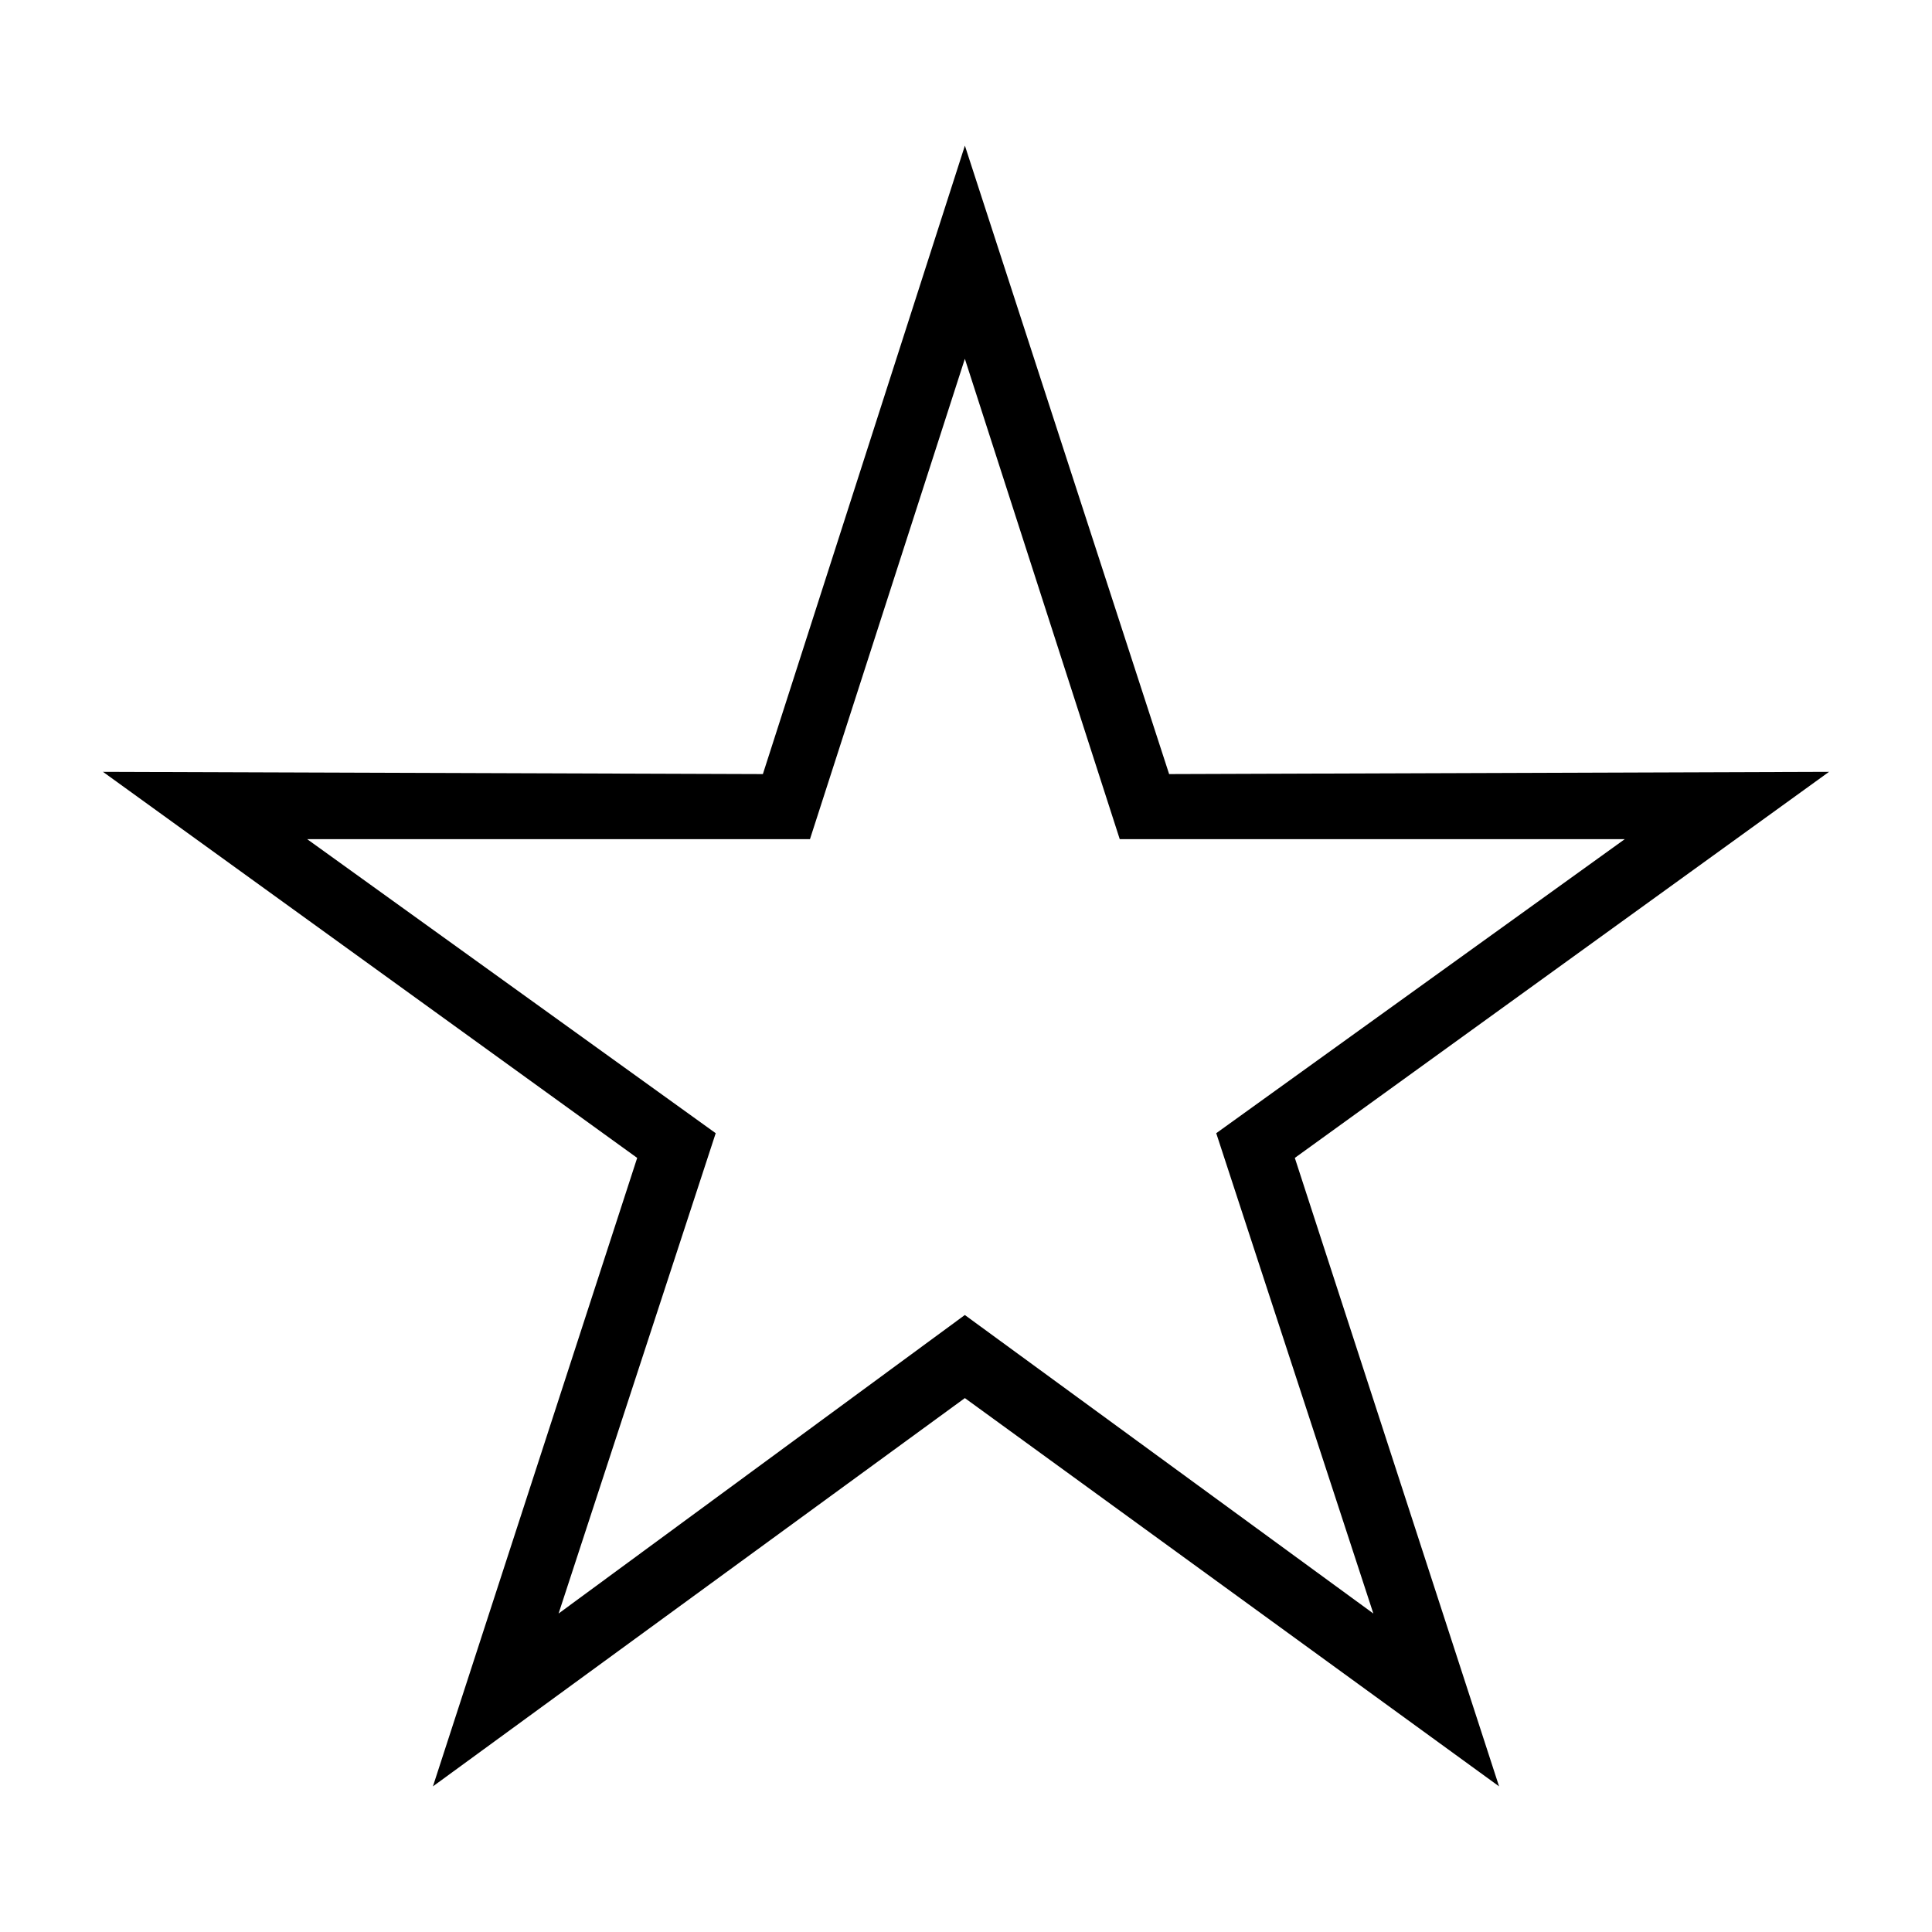
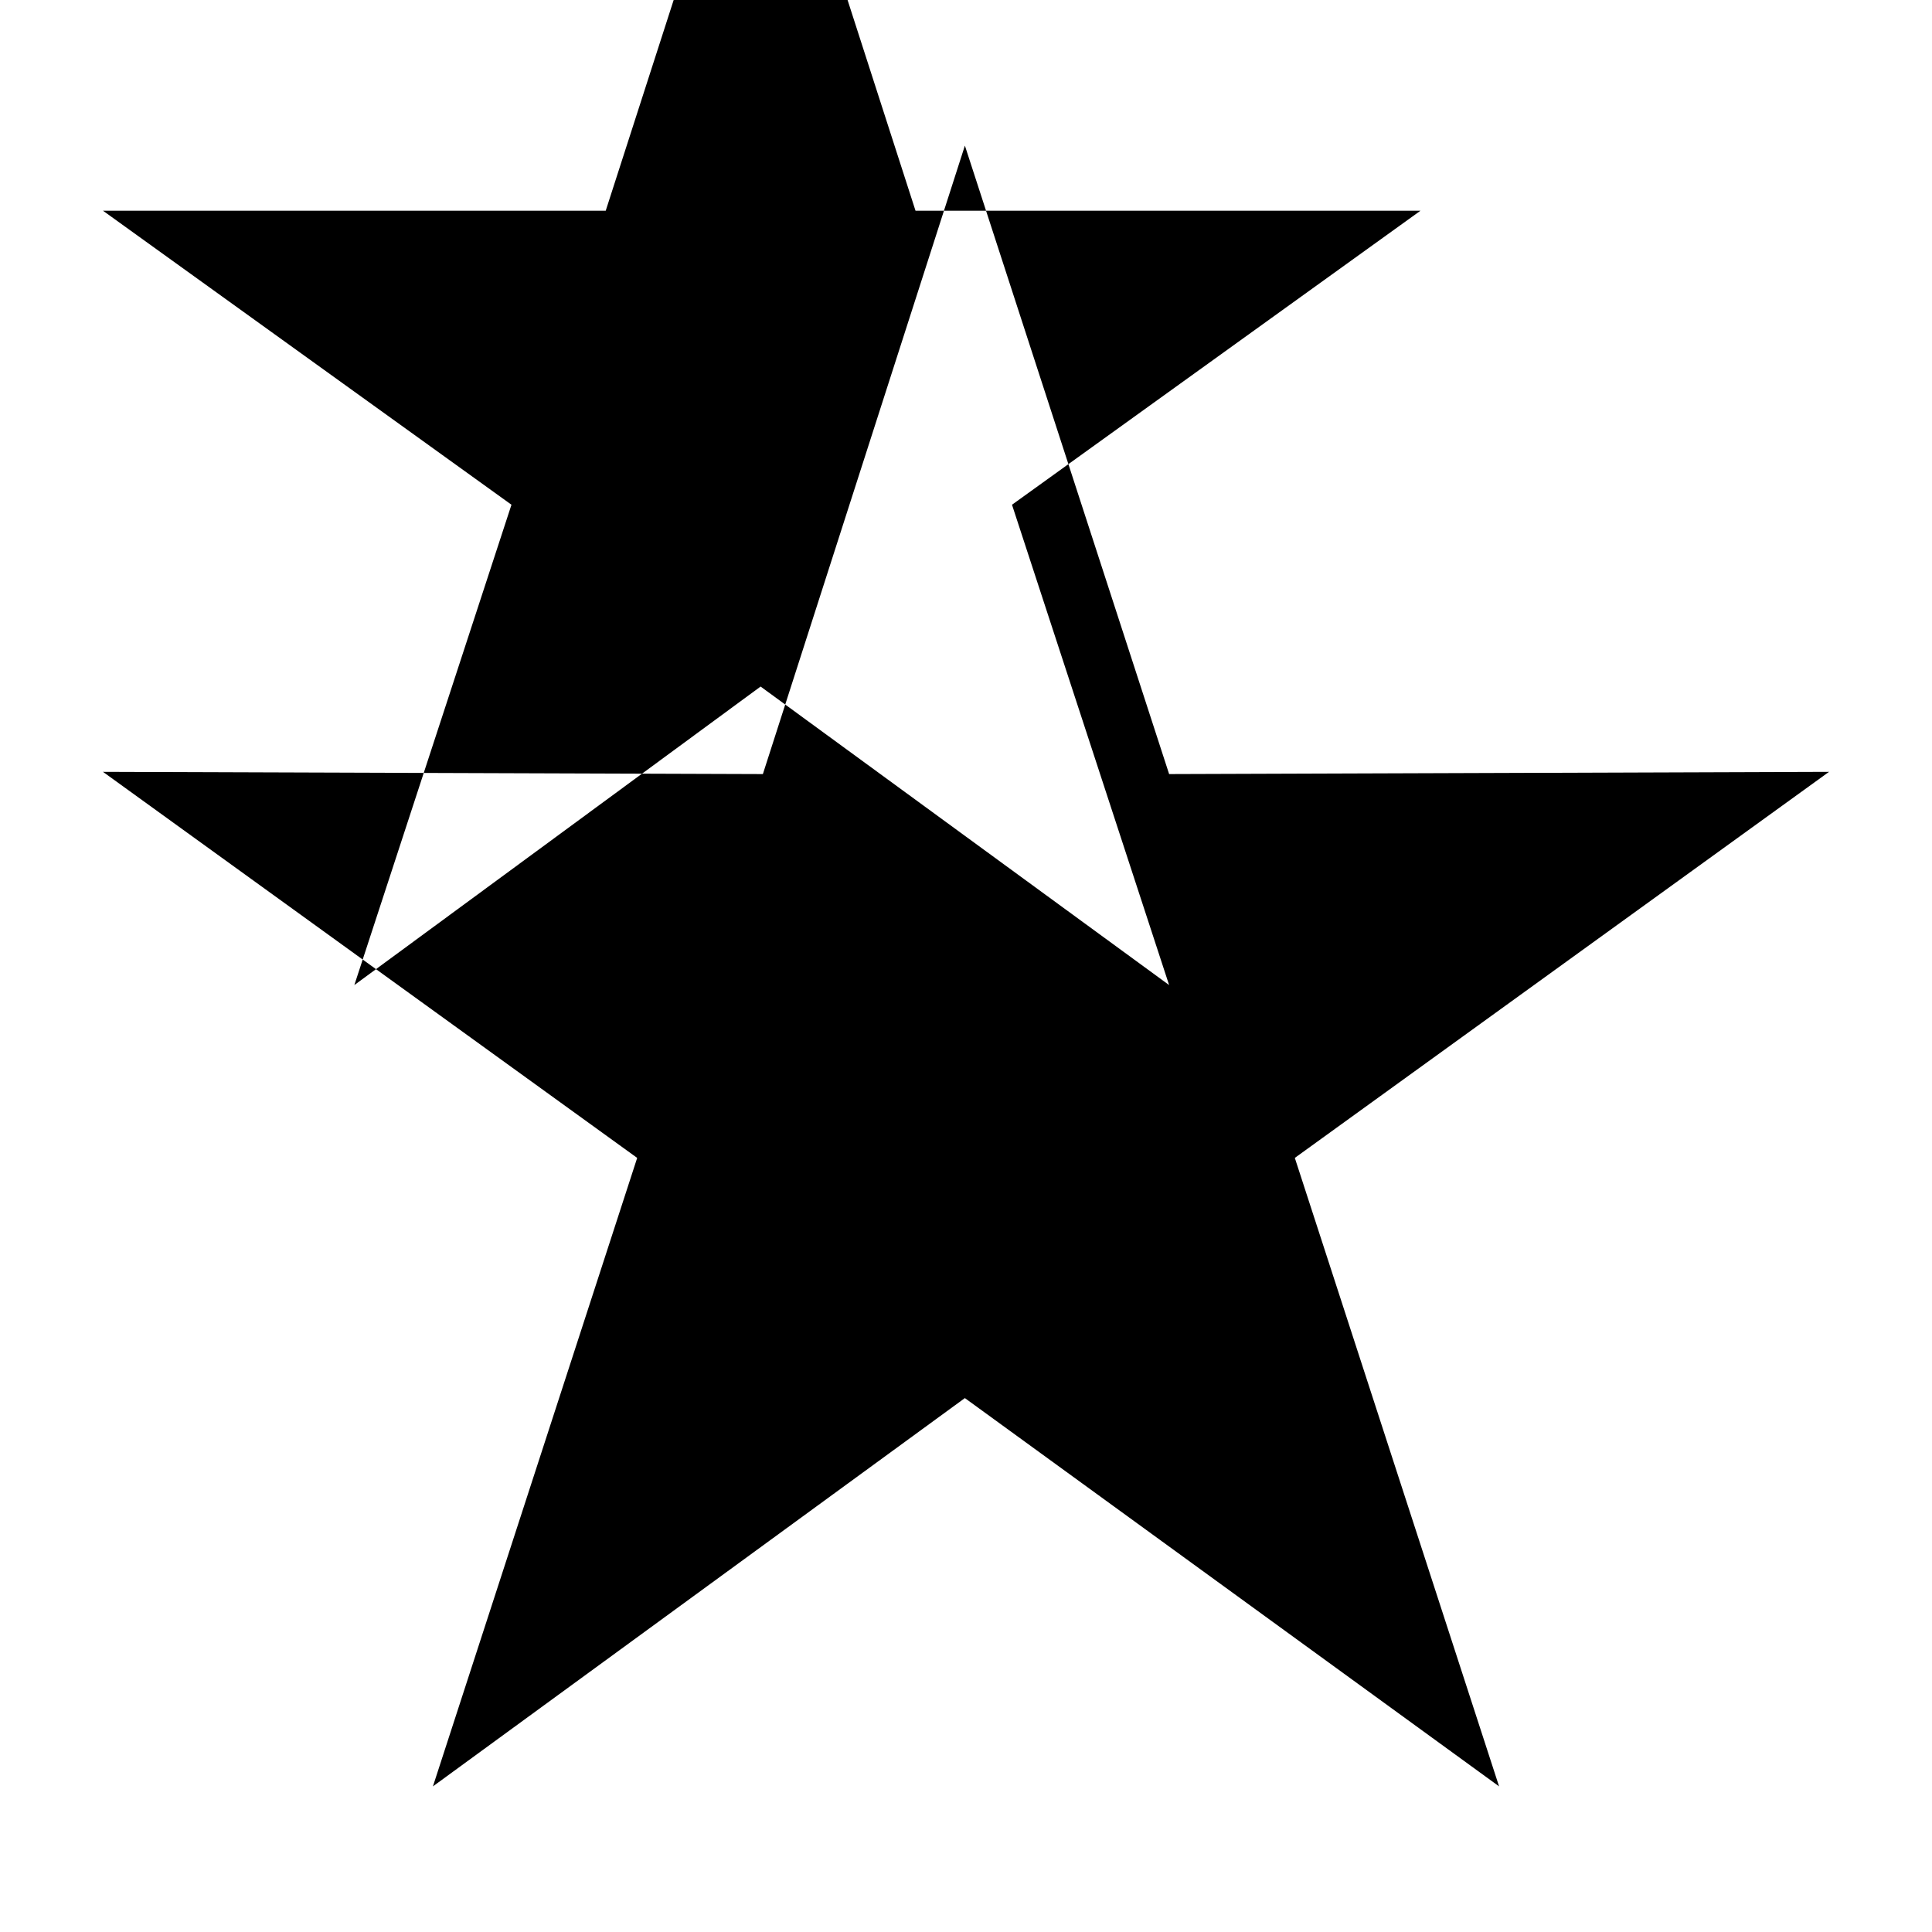
<svg xmlns="http://www.w3.org/2000/svg" fill="#000000" width="800px" height="800px" version="1.1" viewBox="144 144 512 512">
-   <path d="m453.83 349.14 174.88-0.594-141.57 102.31 54.129 166.55-141.57-102.9-140.97 102.9 54.129-166.55-141.57-102.31 174.88 0.594 53.535-166.55zm-54.129-110.04 41.043 127.29h133.83l-108.26 77.922 41.637 127.29-108.26-79.109-107.66 79.109 41.637-127.29-108.26-77.922h133.24l41.043-127.29z" fill-rule="evenodd" />
+   <path d="m453.83 349.14 174.88-0.594-141.57 102.31 54.129 166.55-141.57-102.9-140.97 102.9 54.129-166.55-141.57-102.31 174.88 0.594 53.535-166.55m-54.129-110.04 41.043 127.29h133.83l-108.26 77.922 41.637 127.29-108.26-79.109-107.66 79.109 41.637-127.29-108.26-77.922h133.24l41.043-127.29z" fill-rule="evenodd" />
</svg>